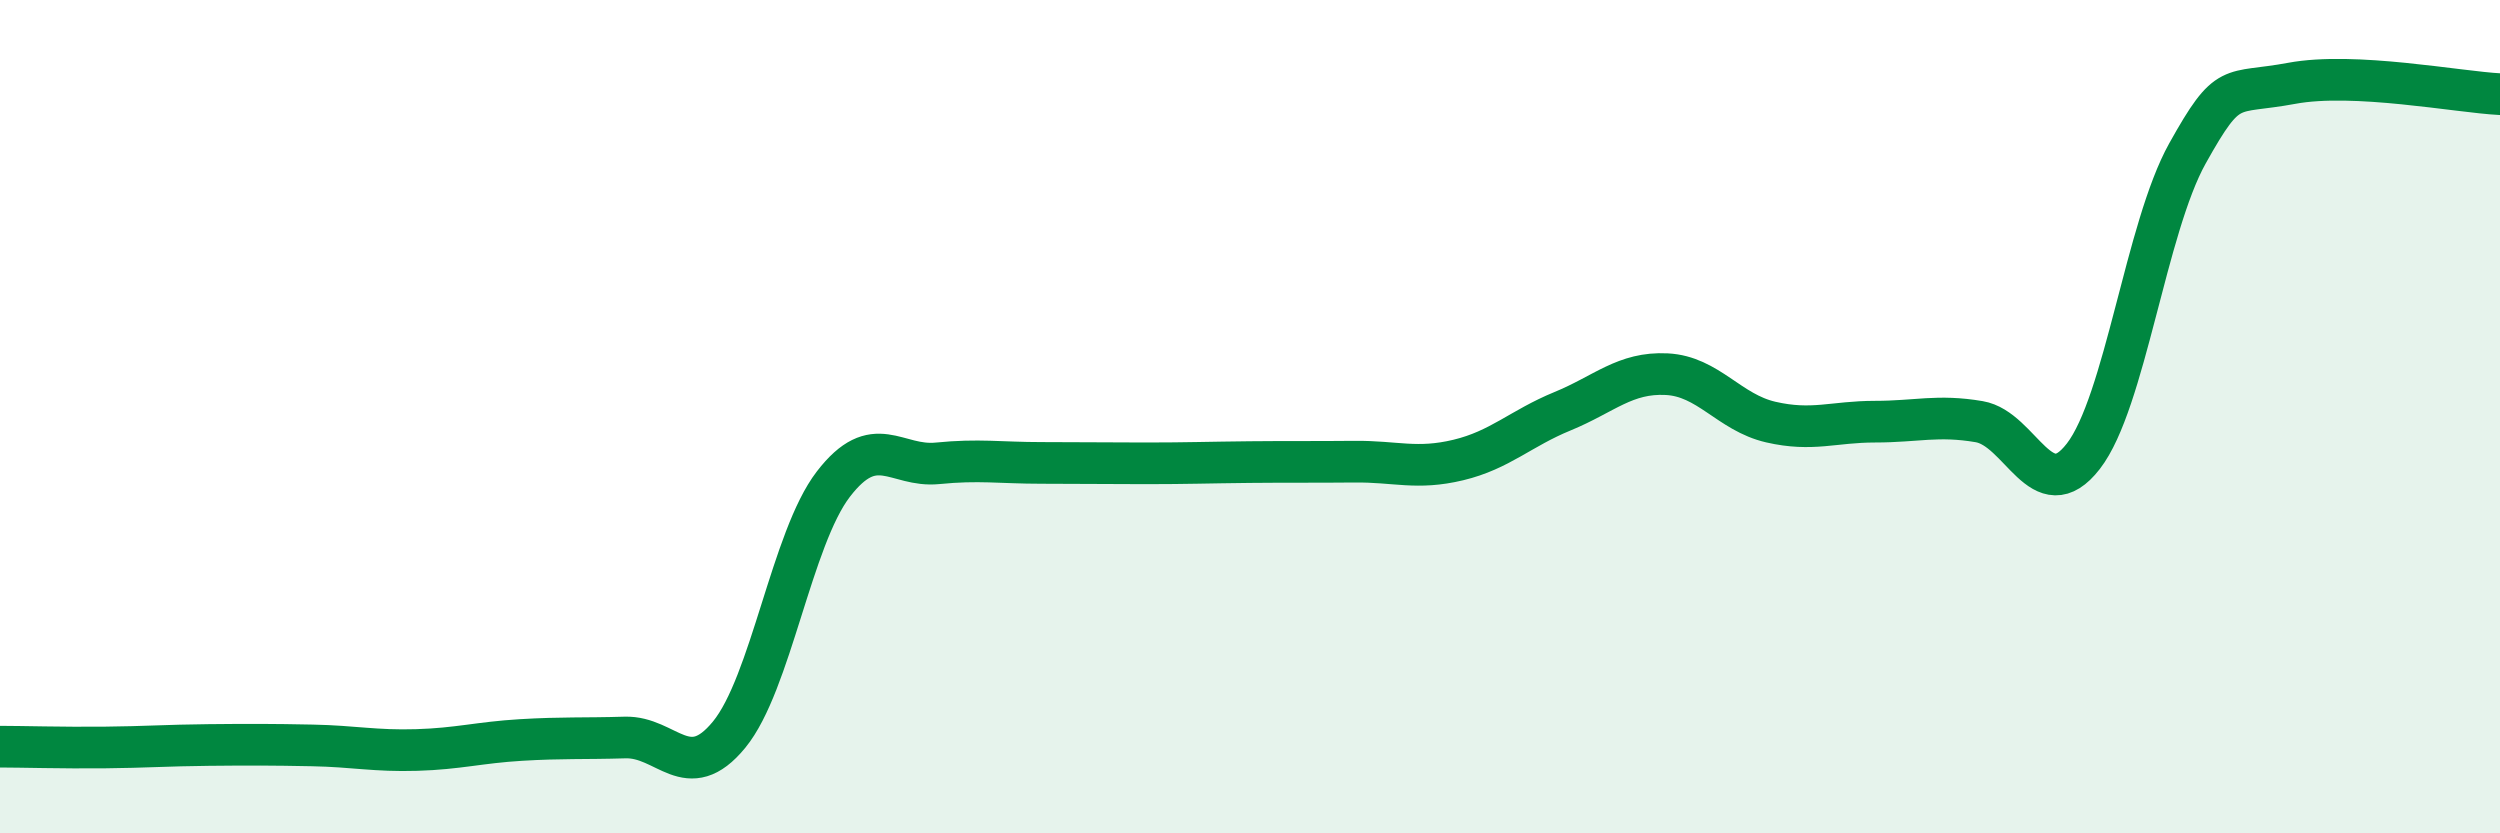
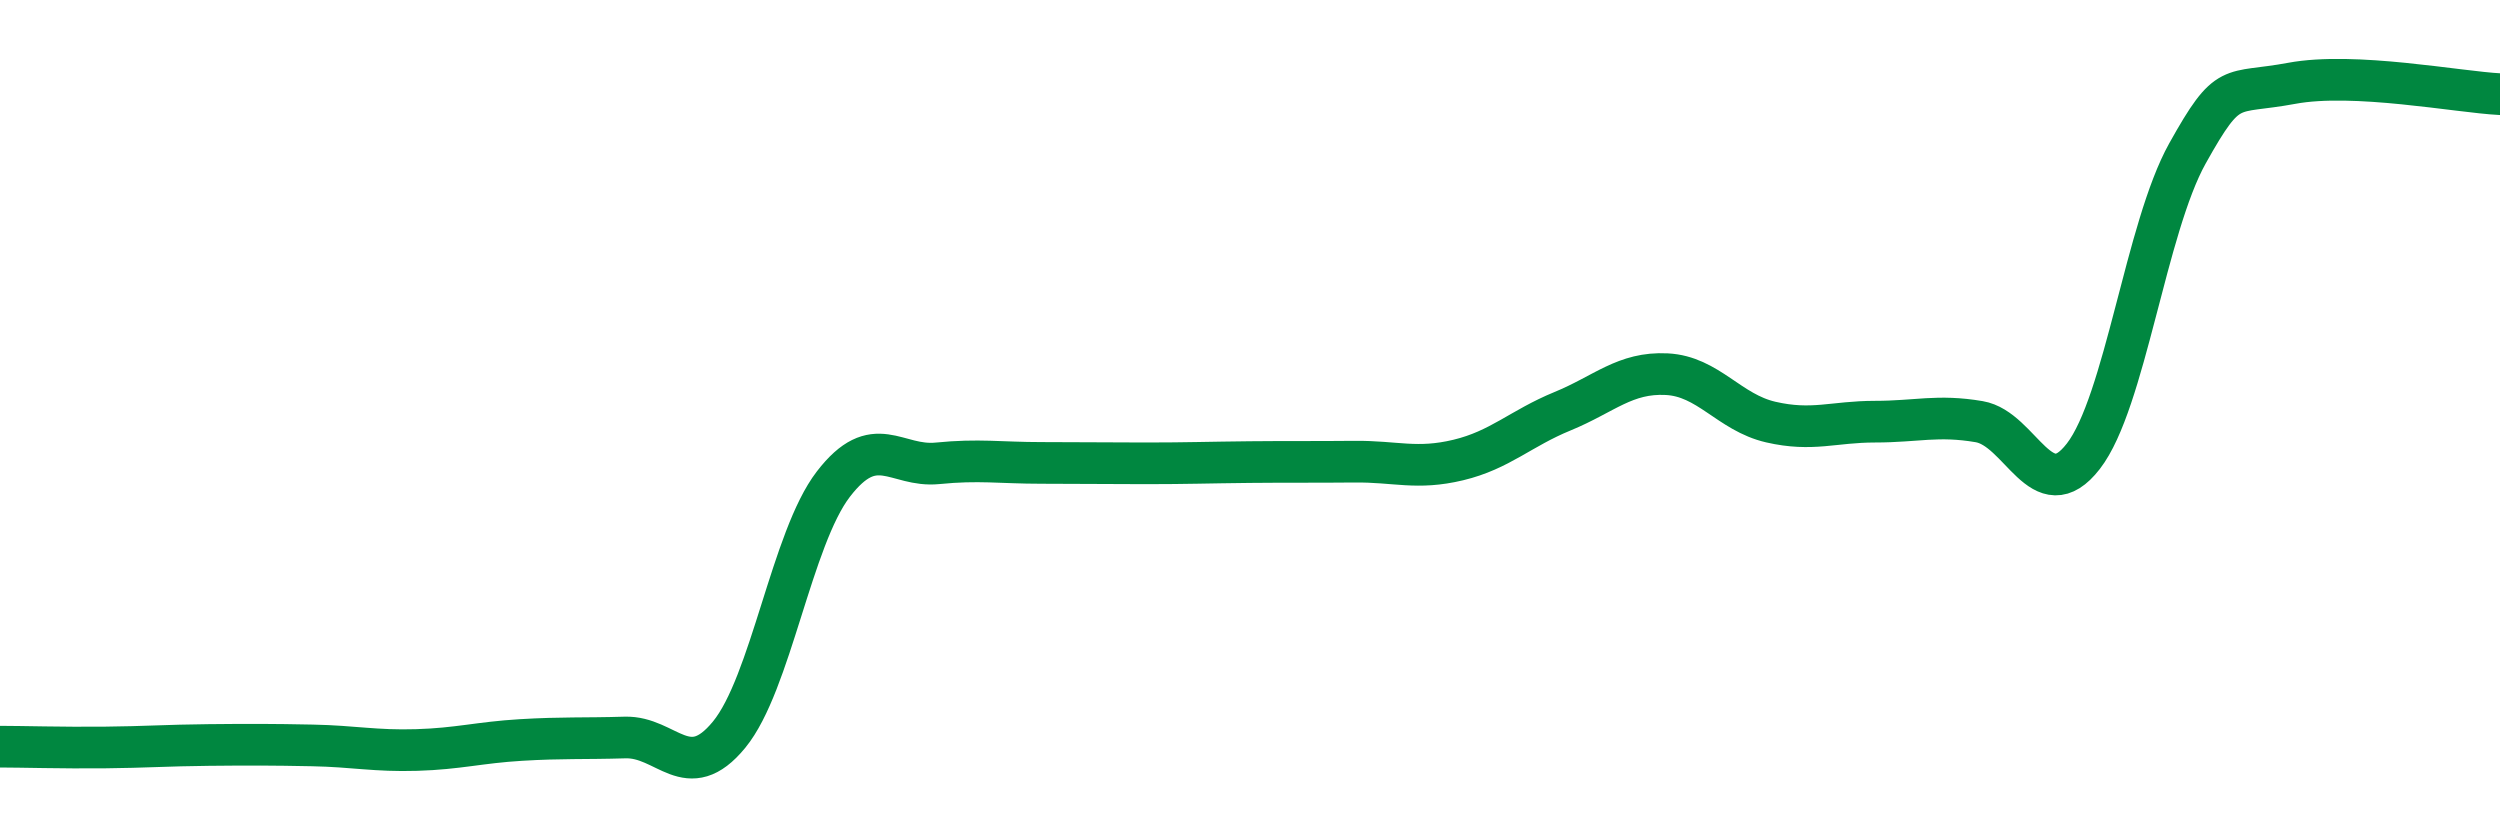
<svg xmlns="http://www.w3.org/2000/svg" width="60" height="20" viewBox="0 0 60 20">
-   <path d="M 0,17.92 C 0.5,17.92 1.5,17.95 2.5,17.94 C 3.5,17.93 4,17.89 5,17.88 C 6,17.87 6.5,17.87 7.5,17.89 C 8.5,17.91 9,18.03 10,18 C 11,17.97 11.5,17.82 12.5,17.76 C 13.5,17.7 14,17.73 15,17.7 C 16,17.67 16.5,18.85 17.5,17.63 C 18.5,16.41 19,12.92 20,11.62 C 21,10.32 21.5,11.22 22.5,11.12 C 23.5,11.02 24,11.11 25,11.11 C 26,11.11 26.5,11.12 27.5,11.12 C 28.5,11.12 29,11.1 30,11.09 C 31,11.08 31.5,11.09 32.5,11.08 C 33.5,11.07 34,11.28 35,11.04 C 36,10.8 36.5,10.28 37.5,9.87 C 38.5,9.46 39,8.93 40,8.98 C 41,9.03 41.5,9.9 42.5,10.13 C 43.5,10.36 44,10.12 45,10.12 C 46,10.12 46.5,9.95 47.5,10.12 C 48.5,10.29 49,12.24 50,10.95 C 51,9.66 51.5,5.47 52.5,3.68 C 53.5,1.89 53.5,2.28 55,2 C 56.5,1.72 59,2.21 60,2.26L60 20L0 20Z" fill="#008740" opacity="0.1" stroke-linecap="round" stroke-linejoin="round" />
  <path d="M 0,17.92 C 0.5,17.92 1.5,17.95 2.5,17.94 C 3.5,17.93 4,17.89 5,17.88 C 6,17.87 6.5,17.87 7.5,17.89 C 8.5,17.91 9,18.03 10,18 C 11,17.97 11.5,17.82 12.5,17.76 C 13.5,17.7 14,17.73 15,17.7 C 16,17.67 16.5,18.85 17.5,17.63 C 18.5,16.41 19,12.92 20,11.62 C 21,10.32 21.5,11.22 22.5,11.12 C 23.5,11.02 24,11.11 25,11.11 C 26,11.11 26.5,11.12 27.5,11.12 C 28.5,11.12 29,11.1 30,11.09 C 31,11.08 31.5,11.09 32.5,11.08 C 33.5,11.07 34,11.28 35,11.04 C 36,10.8 36.5,10.28 37.5,9.87 C 38.5,9.46 39,8.93 40,8.98 C 41,9.03 41.5,9.9 42.5,10.13 C 43.5,10.36 44,10.12 45,10.12 C 46,10.12 46.5,9.95 47.5,10.12 C 48.5,10.29 49,12.24 50,10.95 C 51,9.66 51.5,5.47 52.5,3.68 C 53.5,1.89 53.5,2.28 55,2 C 56.5,1.72 59,2.21 60,2.26" stroke="#008740" stroke-width="1" fill="none" stroke-linecap="round" stroke-linejoin="round" />
</svg>